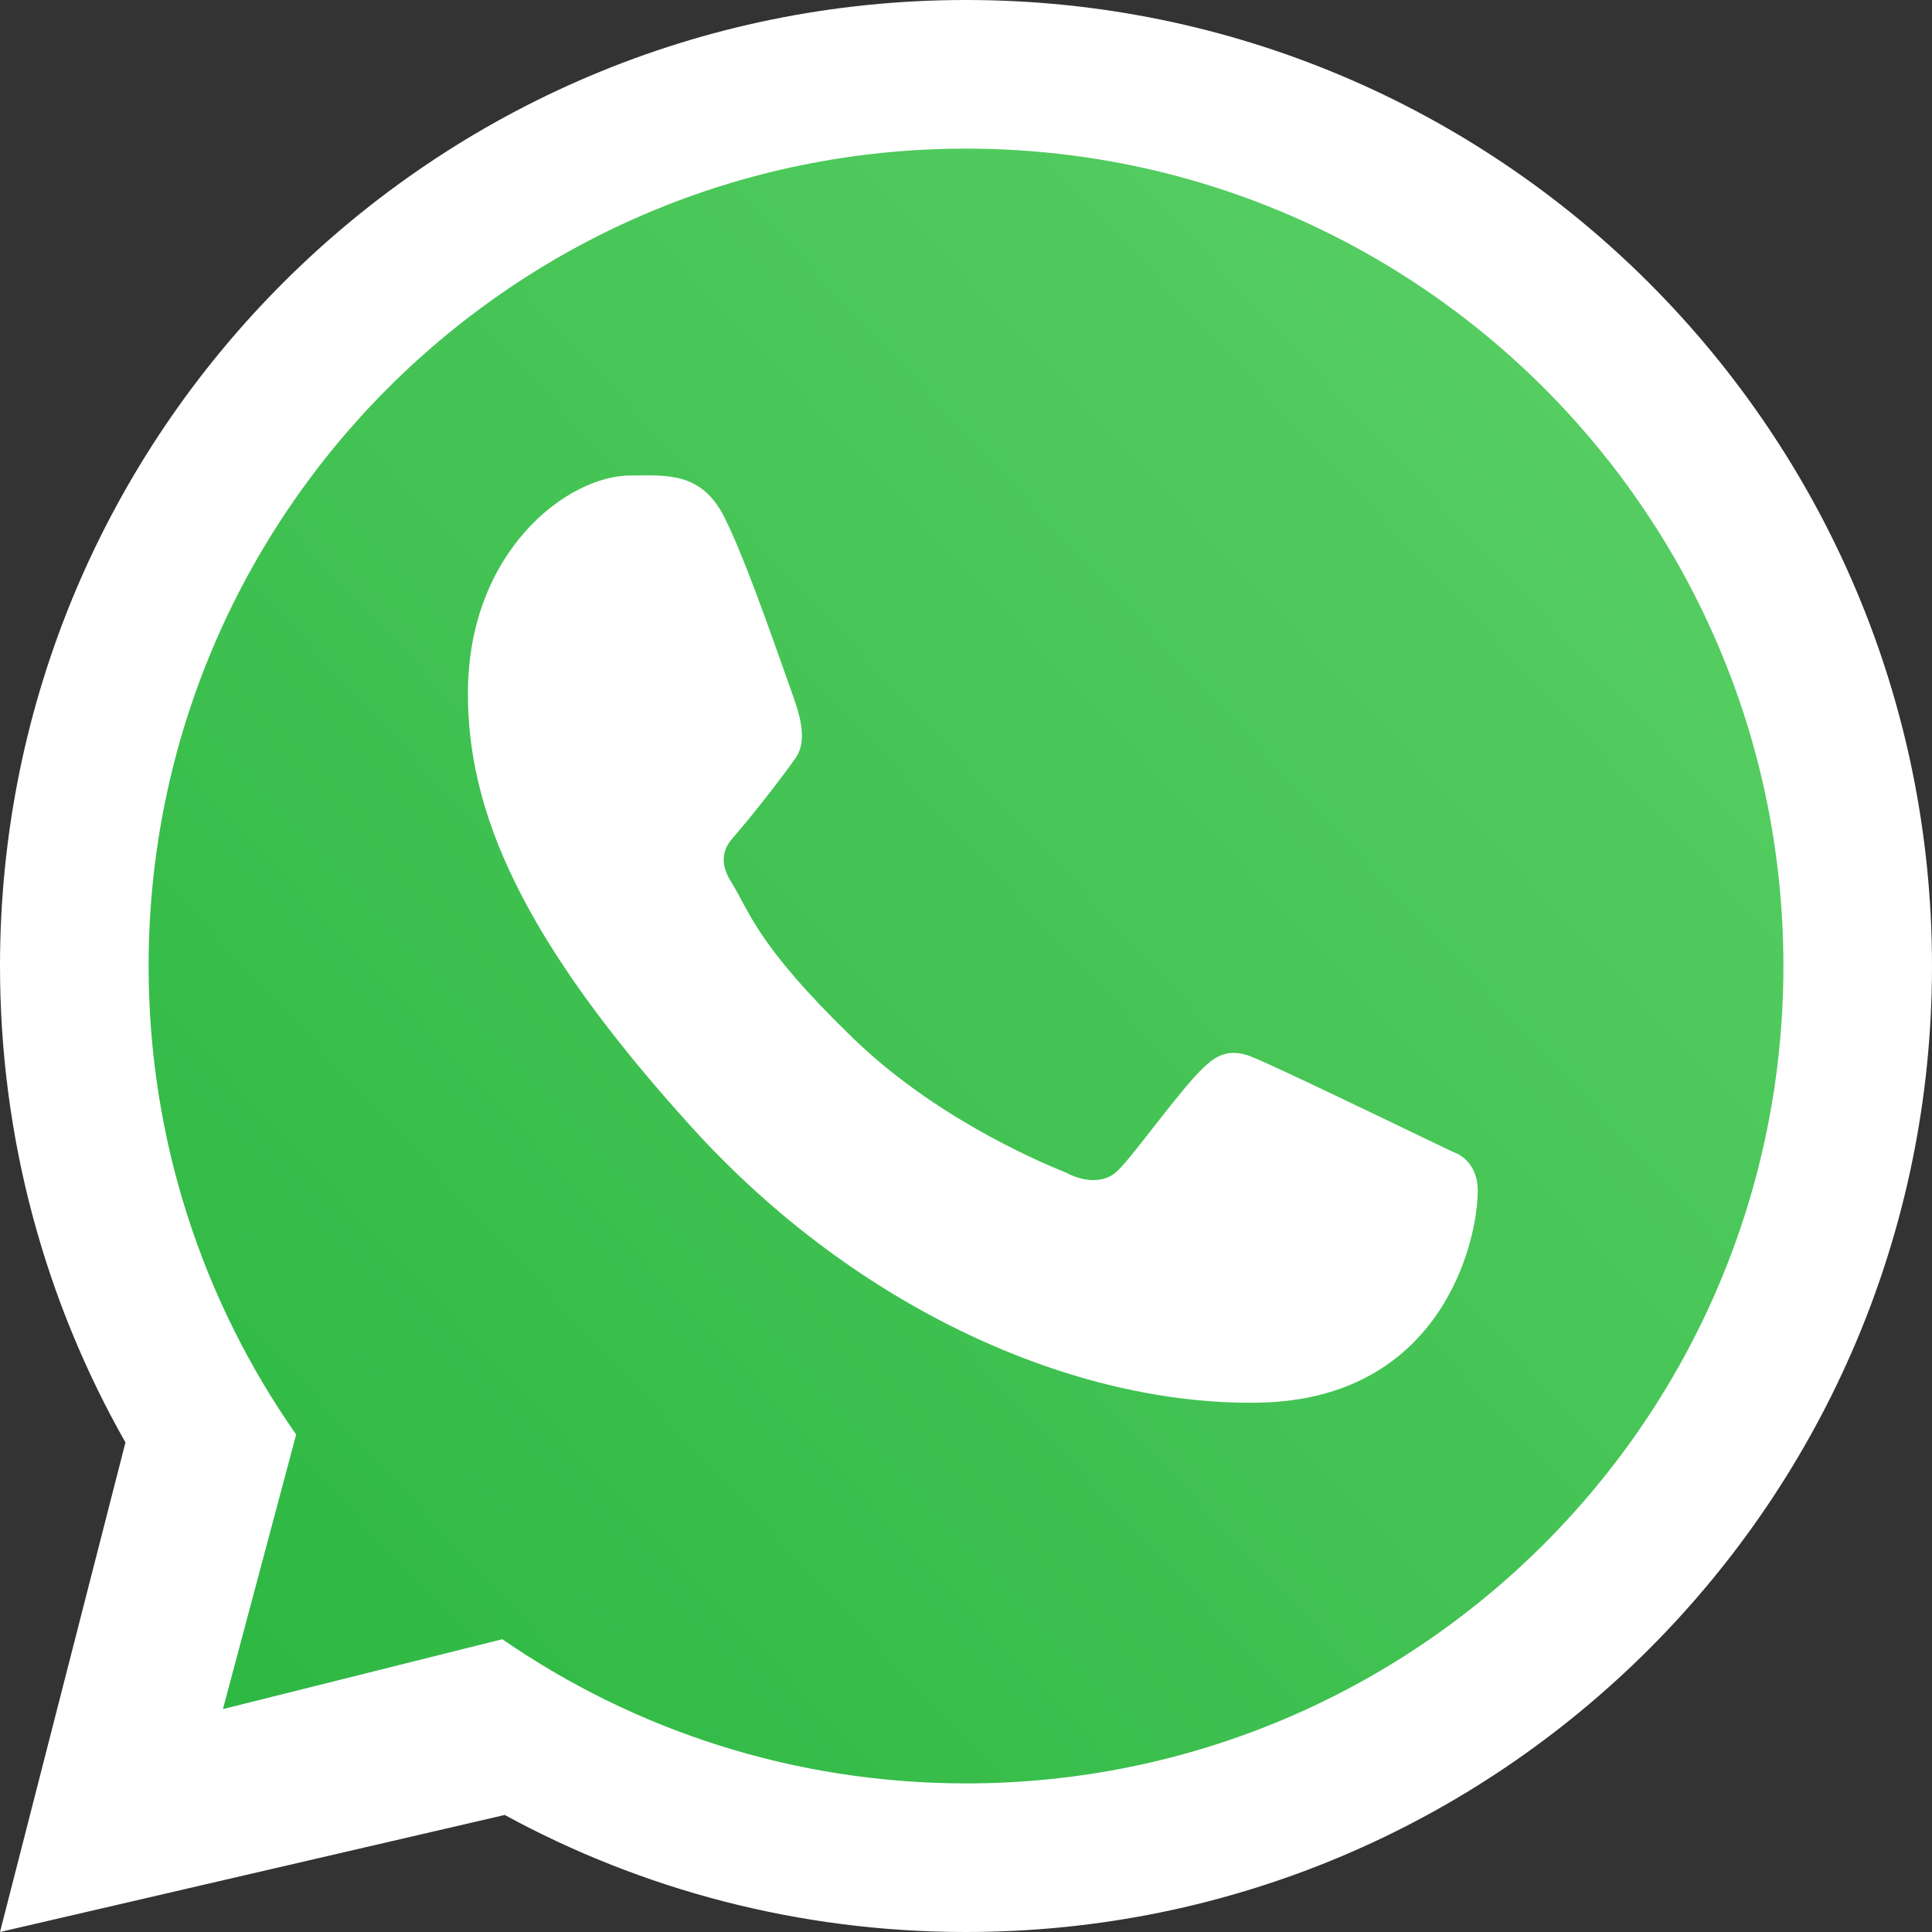
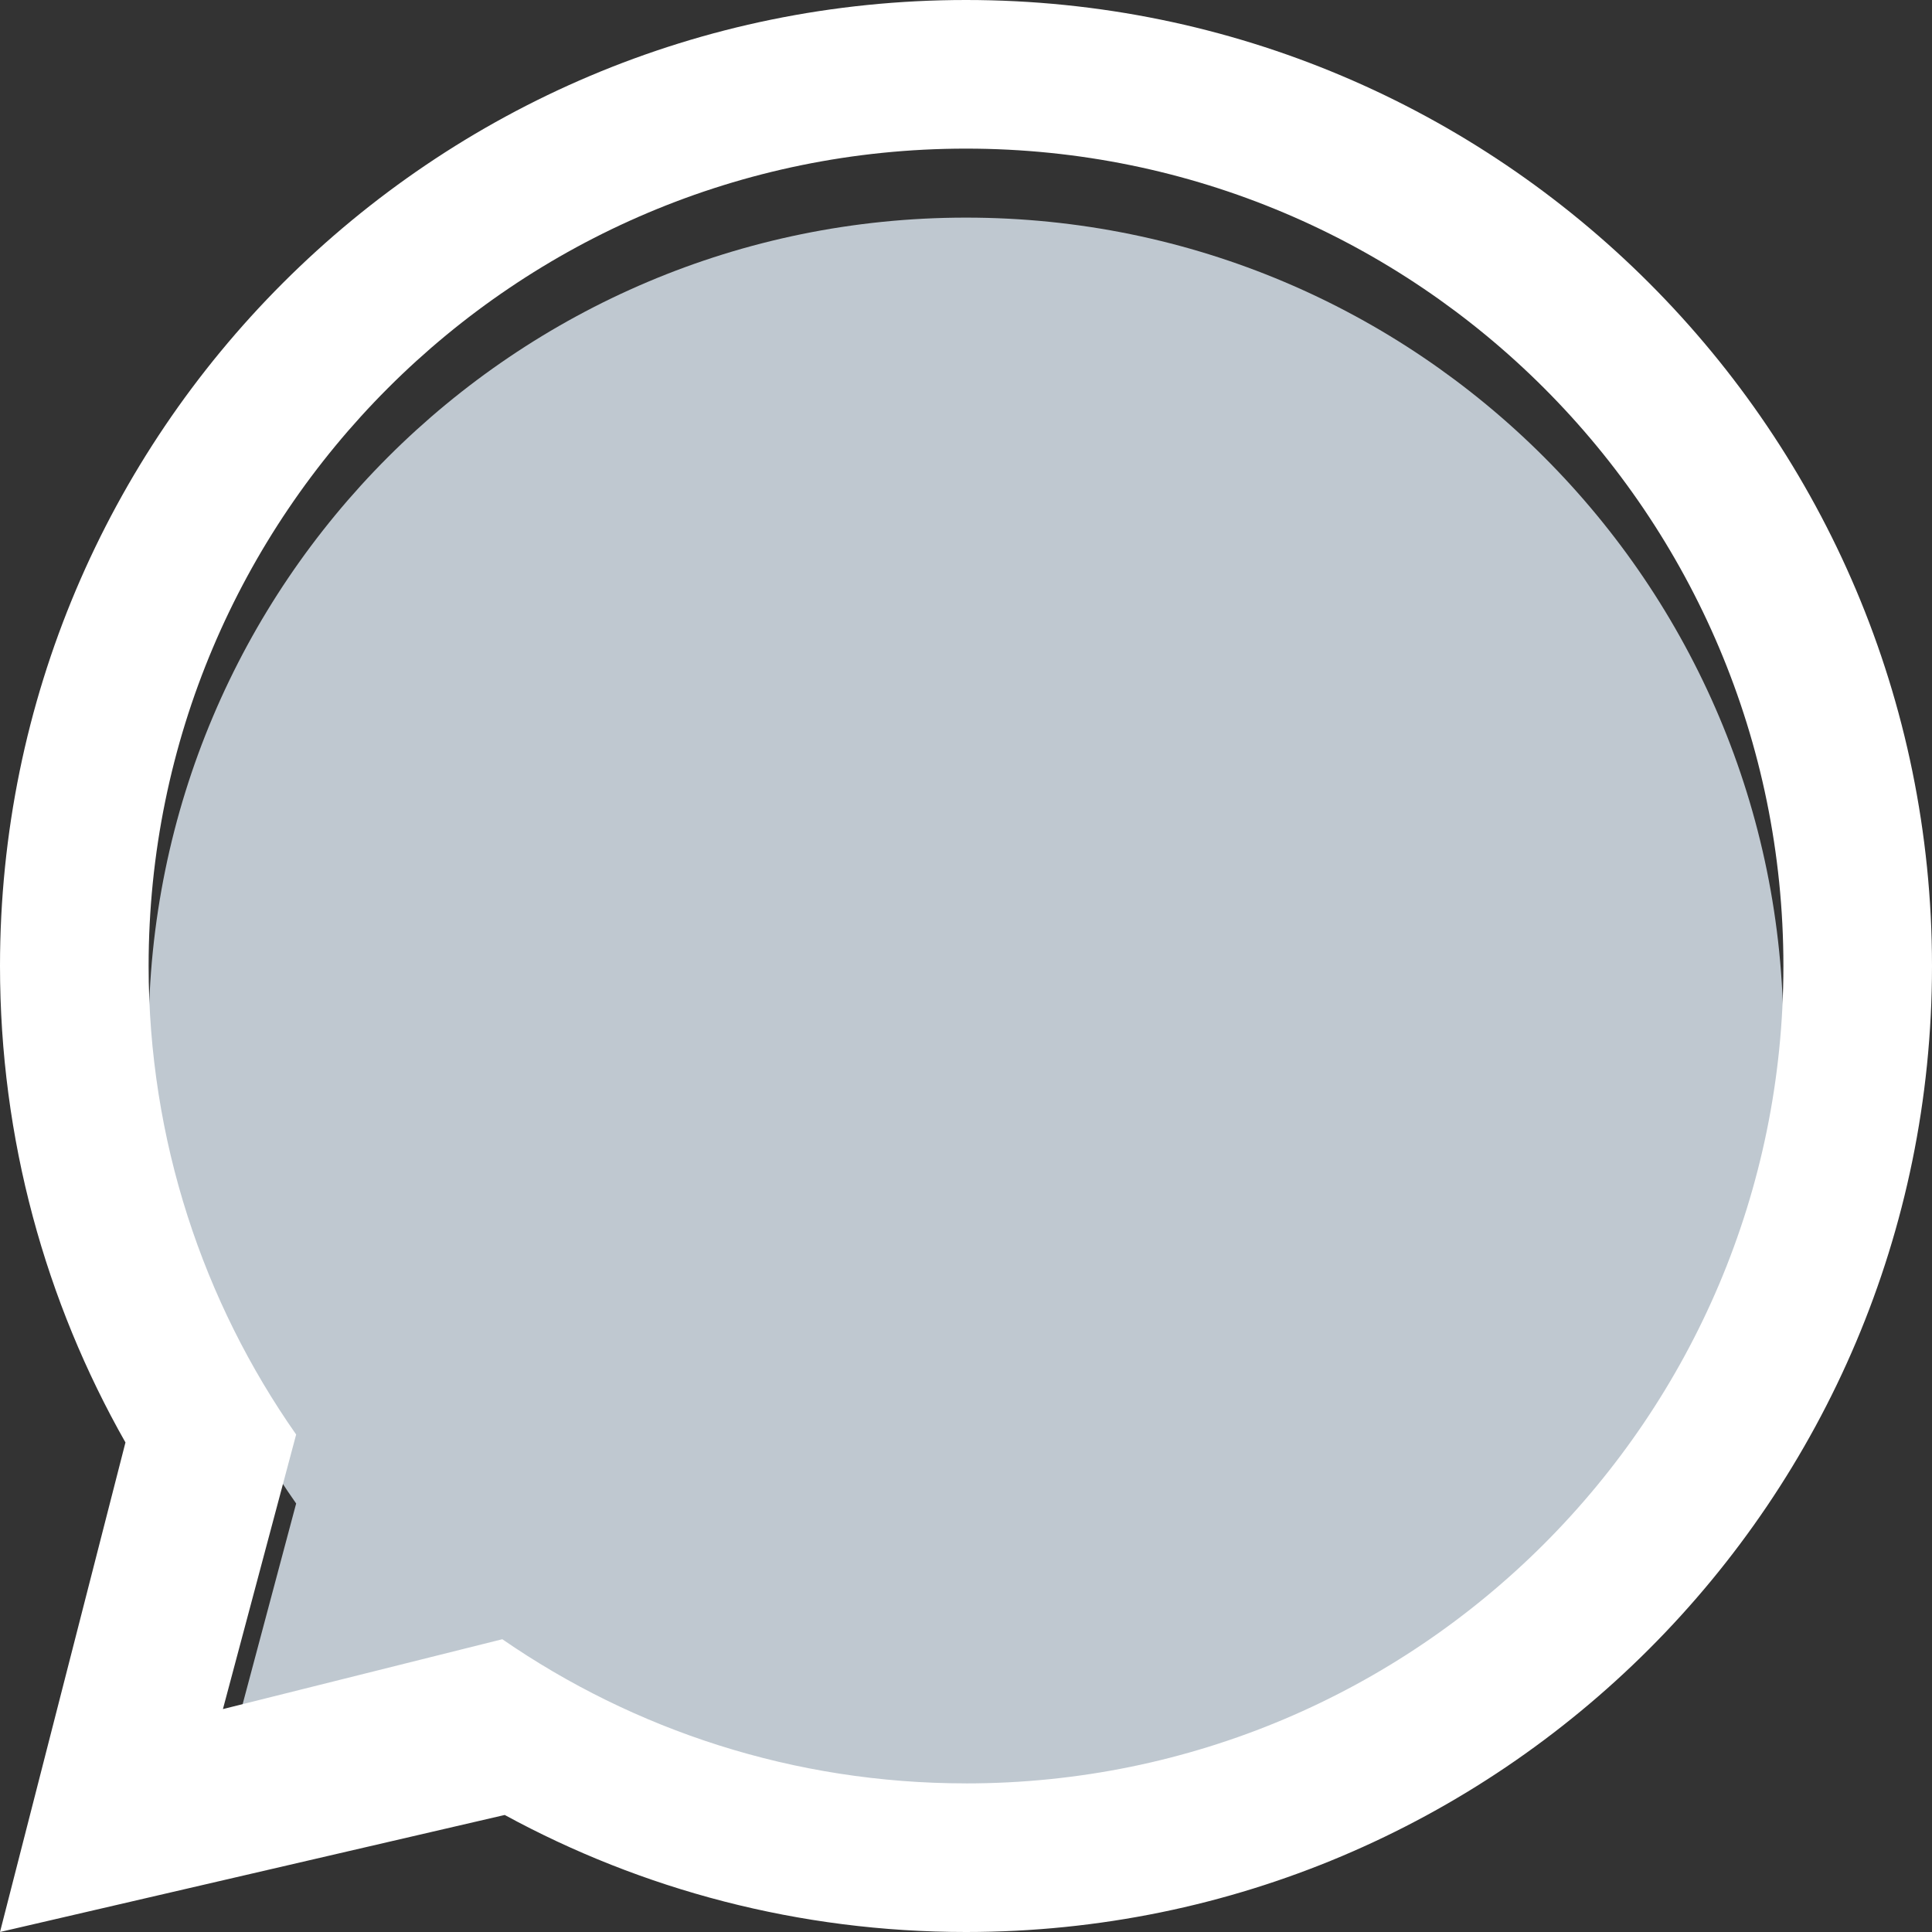
<svg xmlns="http://www.w3.org/2000/svg" width="80" height="80" viewBox="0 0 80 80" fill="none">
  <rect x="0" y="0" width="80" height="80" fill="#333333" stroke="none" />
  <path fill-rule="evenodd" clip-rule="evenodd" d="M40 76.704C58.693 76.704 73.847 61.551 73.847 42.857C73.847 24.163 58.693 9.011 40 9.011C21.307 9.011 6.154 24.165 6.154 42.857C6.154 50.074 8.414 56.765 12.263 62.257L9.231 73.626L20.8 70.734C26.256 74.498 32.871 76.703 40 76.703V76.704Z" fill="#BFC8D0" />
-   <path d="M74.286 40C74.286 58.935 58.935 74.286 40 74.286C32.778 74.286 26.077 72.053 20.551 68.239L8.832 71.169L11.903 59.653C8.003 54.088 5.715 47.311 5.715 40C5.715 21.064 21.065 5.714 40.001 5.714C58.937 5.714 74.287 21.064 74.287 40H74.286Z" fill="url(#paint0_linear_13_334)" />
  <path fill-rule="evenodd" clip-rule="evenodd" d="M40 80C62.091 80 80 62.091 80 40C80 17.909 62.091 0 40 0C17.909 0 0 17.909 0 40C0 47.174 1.889 53.906 5.195 59.729L0 80L20.899 75.154C26.575 78.245 33.082 80 40 80ZM40 73.847C58.693 73.847 73.847 58.694 73.847 40C73.847 21.306 58.693 6.154 40 6.154C21.307 6.154 6.154 21.307 6.154 40C6.154 47.217 8.414 53.907 12.263 59.4L9.231 70.769L20.8 67.877C26.256 71.641 32.871 73.846 40 73.846V73.847Z" fill="white" />
-   <path d="M30 21.429C29.049 19.519 27.59 19.688 26.117 19.688C23.482 19.688 19.375 22.843 19.375 28.715C19.375 33.528 21.495 38.795 28.641 46.675C35.537 54.281 44.599 58.215 52.121 58.081C59.643 57.947 61.191 51.474 61.191 49.288C61.191 48.319 60.59 47.835 60.175 47.704C57.611 46.474 52.883 44.182 51.808 43.751C50.733 43.32 50.17 43.903 49.822 44.219C48.846 45.149 46.913 47.889 46.25 48.505C45.589 49.121 44.601 48.809 44.19 48.576C42.678 47.969 38.579 46.146 35.313 42.979C31.273 39.063 31.035 37.715 30.274 36.515C29.665 35.555 30.112 34.967 30.335 34.71C31.206 33.705 32.407 32.154 32.946 31.384C33.486 30.614 33.057 29.443 32.801 28.714C31.697 25.579 30.761 22.957 30 21.429Z" fill="white" />
  <defs>
    <linearGradient id="paint0_linear_13_334" x1="73.665" y1="8.564" x2="-1.335" y2="78.564" gradientUnits="userSpaceOnUse">
      <stop stop-color="#5BD066" />
      <stop offset="1" stop-color="#27B43E" />
    </linearGradient>
  </defs>
</svg>